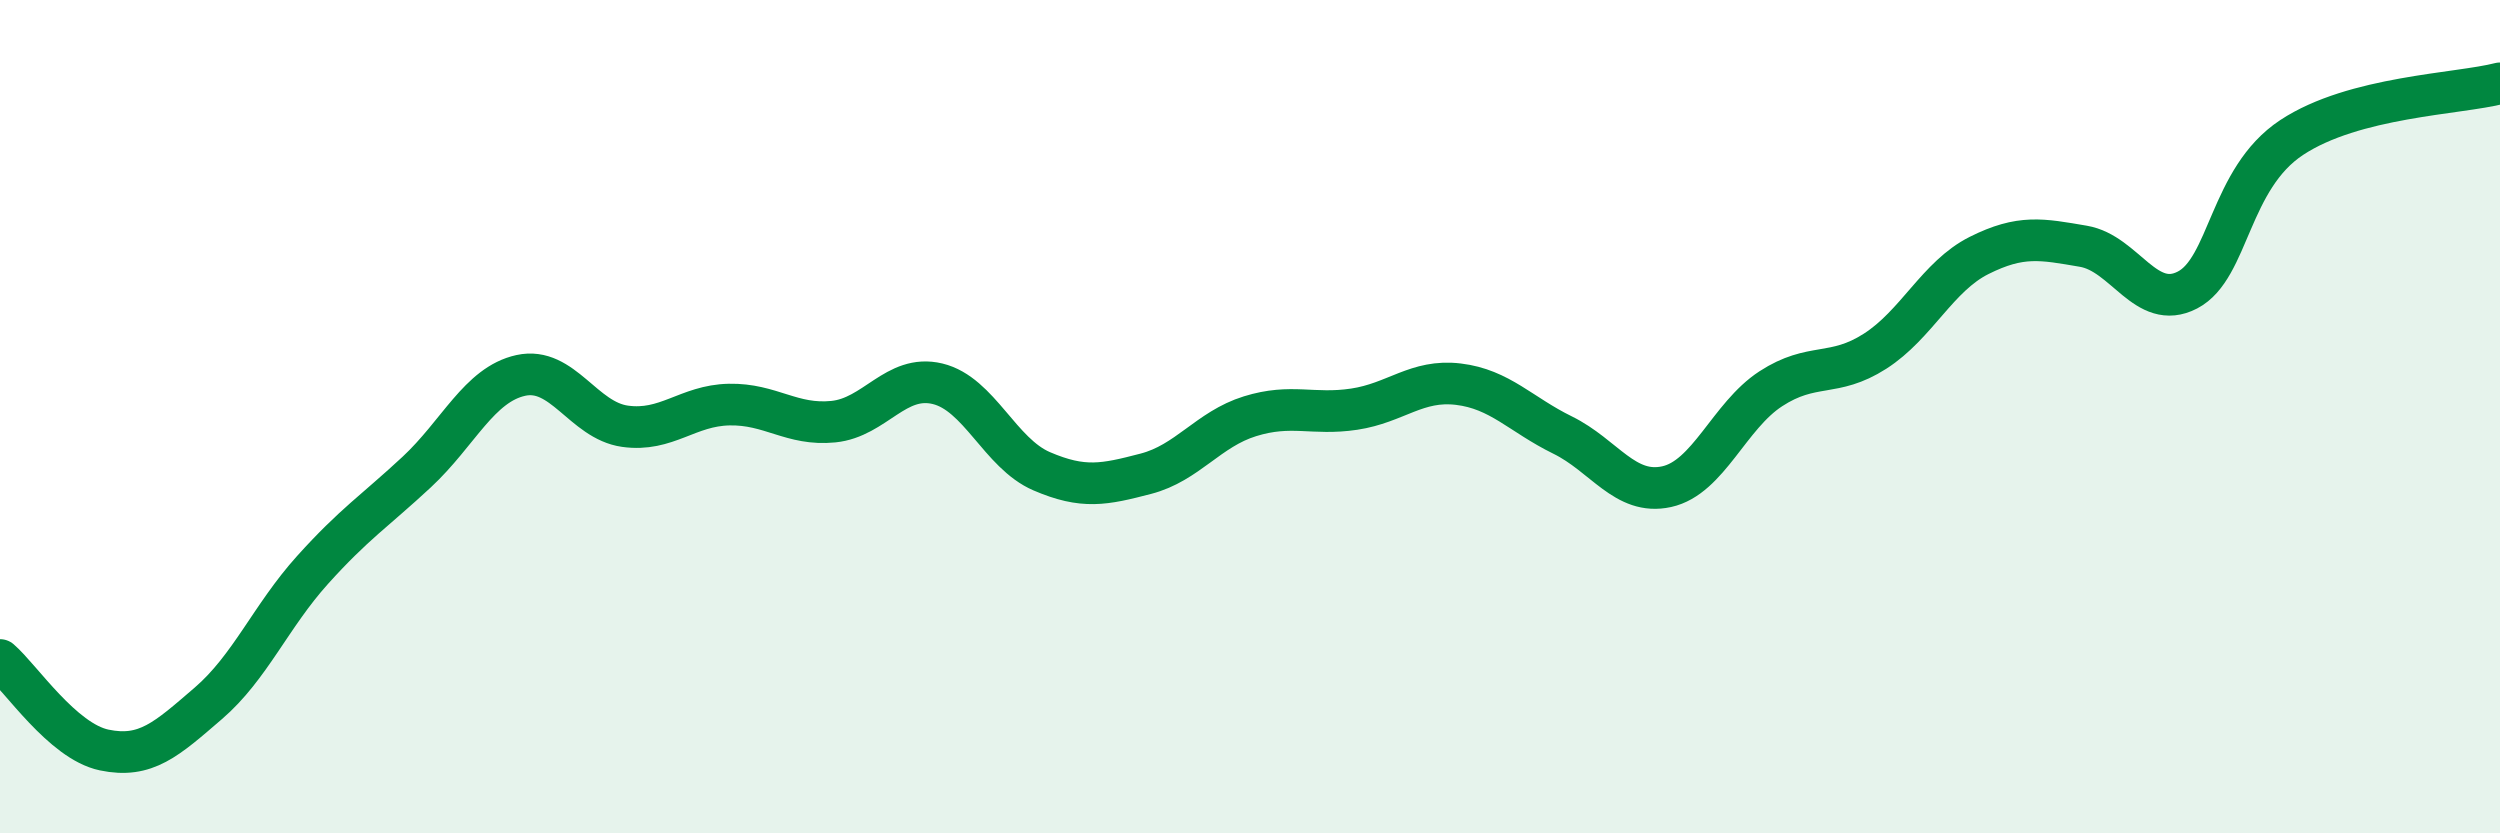
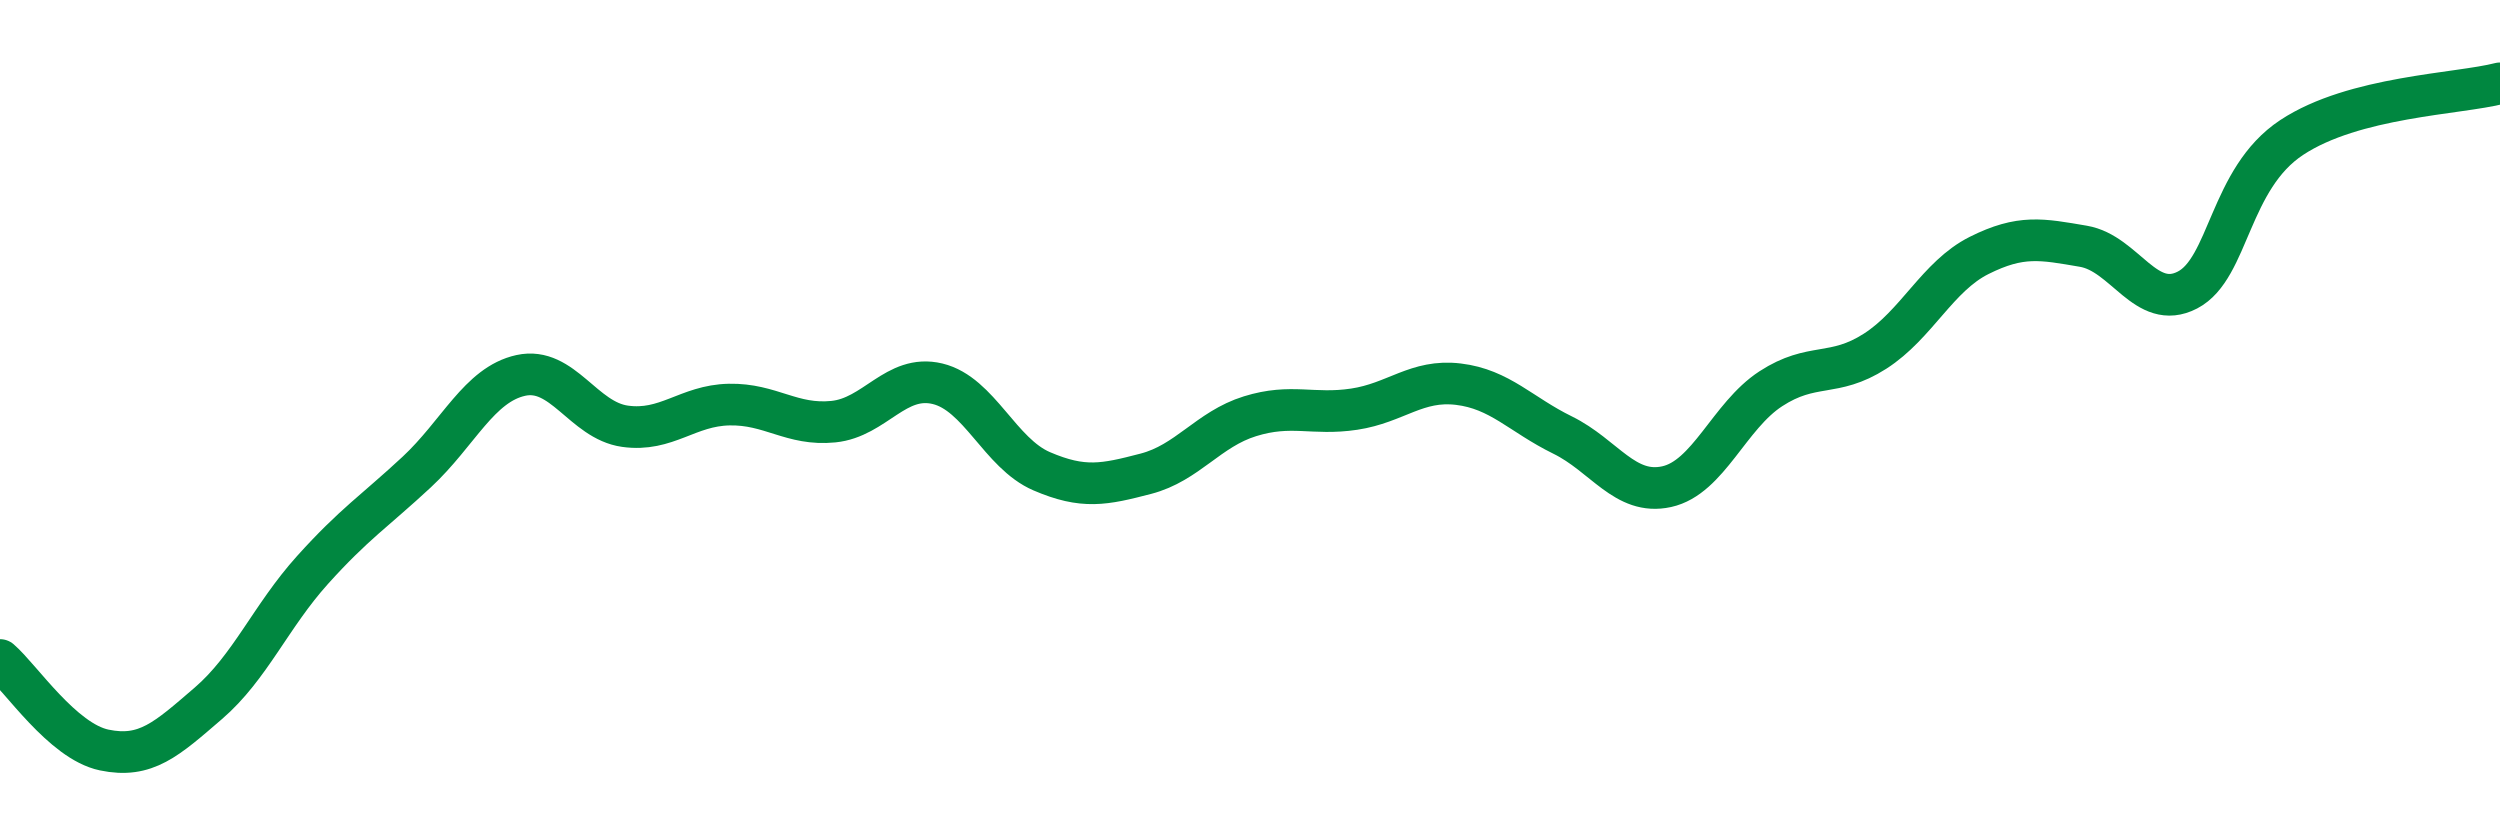
<svg xmlns="http://www.w3.org/2000/svg" width="60" height="20" viewBox="0 0 60 20">
-   <path d="M 0,15.84 C 0.5,16.27 1.5,17.79 2.5,18 C 3.5,18.21 4,17.74 5,16.88 C 6,16.02 6.5,14.79 7.5,13.68 C 8.5,12.57 9,12.26 10,11.33 C 11,10.4 11.5,9.23 12.5,9.01 C 13.5,8.79 14,10.09 15,10.23 C 16,10.37 16.5,9.73 17.5,9.71 C 18.5,9.69 19,10.22 20,10.12 C 21,10.02 21.5,8.97 22.5,9.21 C 23.5,9.45 24,10.88 25,11.31 C 26,11.74 26.5,11.63 27.5,11.37 C 28.5,11.11 29,10.3 30,9.99 C 31,9.68 31.5,9.97 32.5,9.82 C 33.5,9.67 34,9.1 35,9.22 C 36,9.34 36.5,9.95 37.5,10.44 C 38.5,10.93 39,11.9 40,11.68 C 41,11.46 41.5,9.98 42.5,9.33 C 43.5,8.68 44,9.07 45,8.43 C 46,7.79 46.5,6.63 47.5,6.13 C 48.5,5.63 49,5.74 50,5.91 C 51,6.08 51.5,7.48 52.5,6.96 C 53.5,6.44 53.5,4.29 55,3.3 C 56.5,2.31 59,2.26 60,2L60 20L0 20Z" fill="#008740" opacity="0.1" stroke-linecap="round" stroke-linejoin="round" />
  <path d="M 0,15.84 C 0.5,16.27 1.5,17.79 2.5,18 C 3.5,18.21 4,17.74 5,16.88 C 6,16.02 6.5,14.79 7.5,13.68 C 8.5,12.57 9,12.26 10,11.33 C 11,10.4 11.5,9.23 12.5,9.01 C 13.5,8.79 14,10.09 15,10.23 C 16,10.37 16.5,9.73 17.5,9.71 C 18.5,9.69 19,10.22 20,10.12 C 21,10.02 21.5,8.97 22.5,9.21 C 23.5,9.45 24,10.88 25,11.31 C 26,11.74 26.5,11.63 27.5,11.37 C 28.5,11.11 29,10.3 30,9.99 C 31,9.68 31.5,9.97 32.5,9.82 C 33.5,9.67 34,9.1 35,9.22 C 36,9.34 36.5,9.95 37.5,10.44 C 38.5,10.93 39,11.9 40,11.68 C 41,11.46 41.5,9.98 42.5,9.33 C 43.5,8.68 44,9.07 45,8.43 C 46,7.79 46.5,6.63 47.5,6.13 C 48.5,5.63 49,5.74 50,5.91 C 51,6.08 51.5,7.48 52.5,6.96 C 53.5,6.44 53.5,4.29 55,3.3 C 56.5,2.31 59,2.26 60,2" stroke="#008740" stroke-width="1" fill="none" stroke-linecap="round" stroke-linejoin="round" />
</svg>